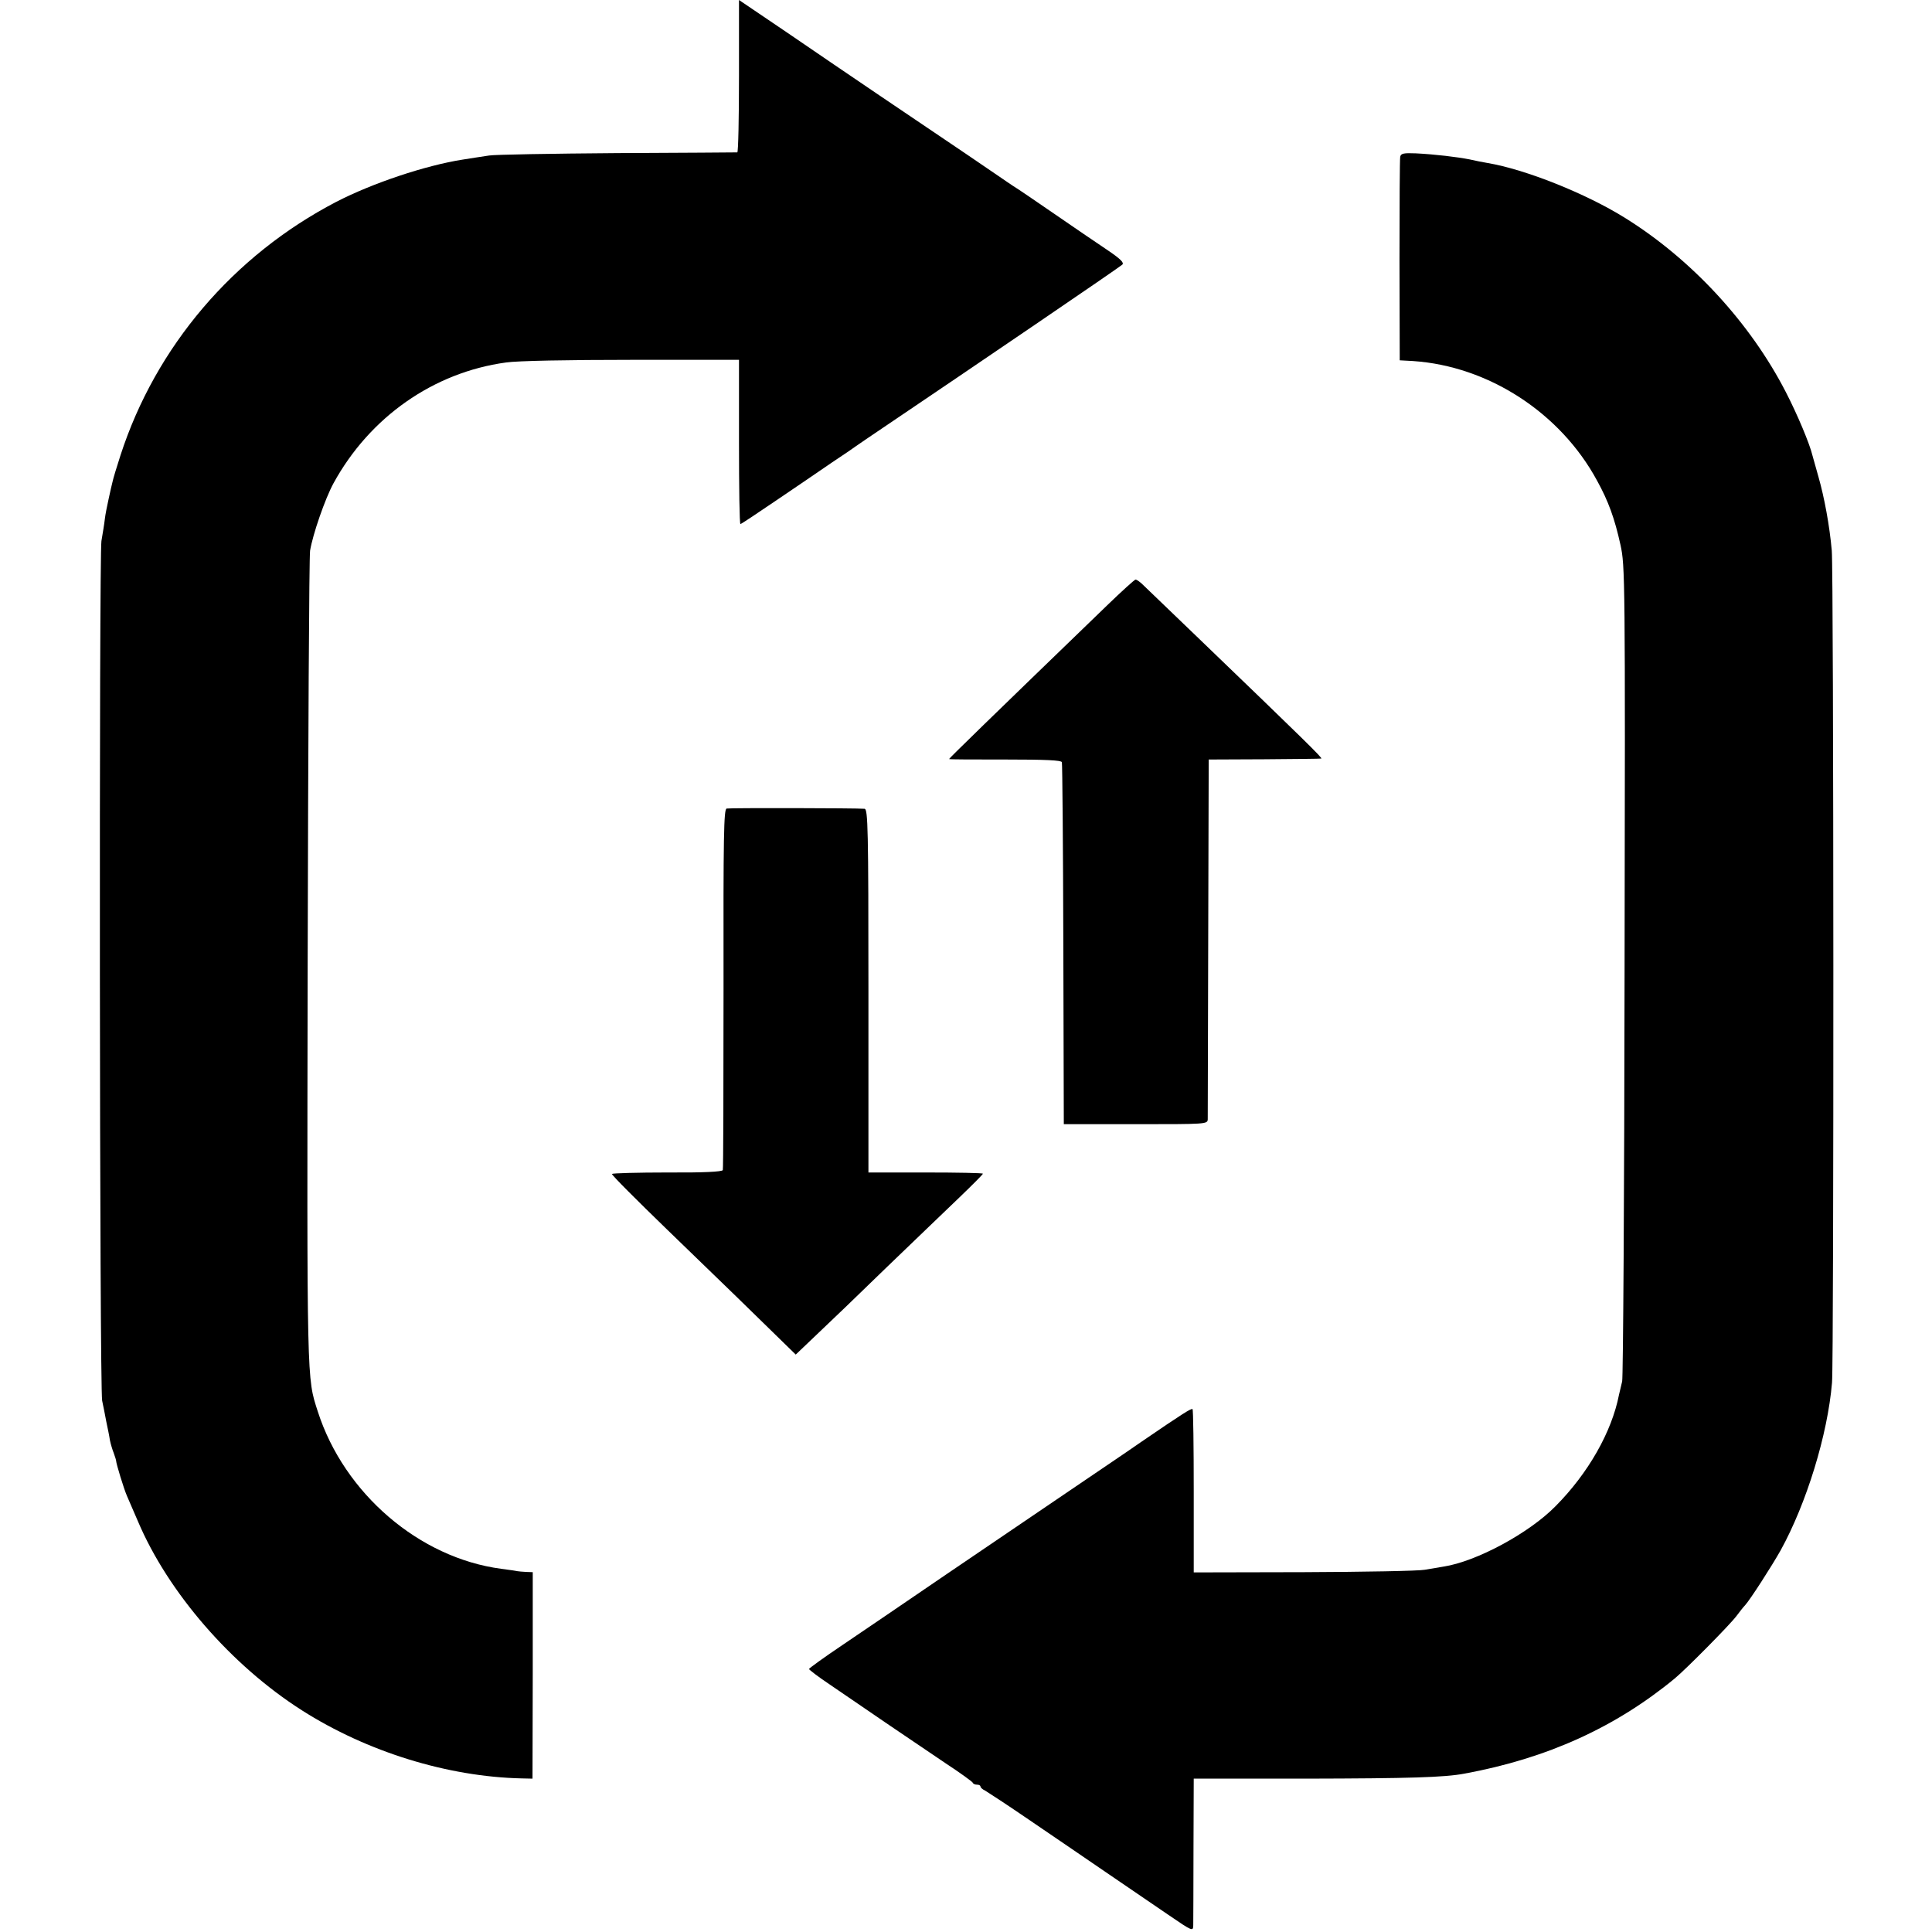
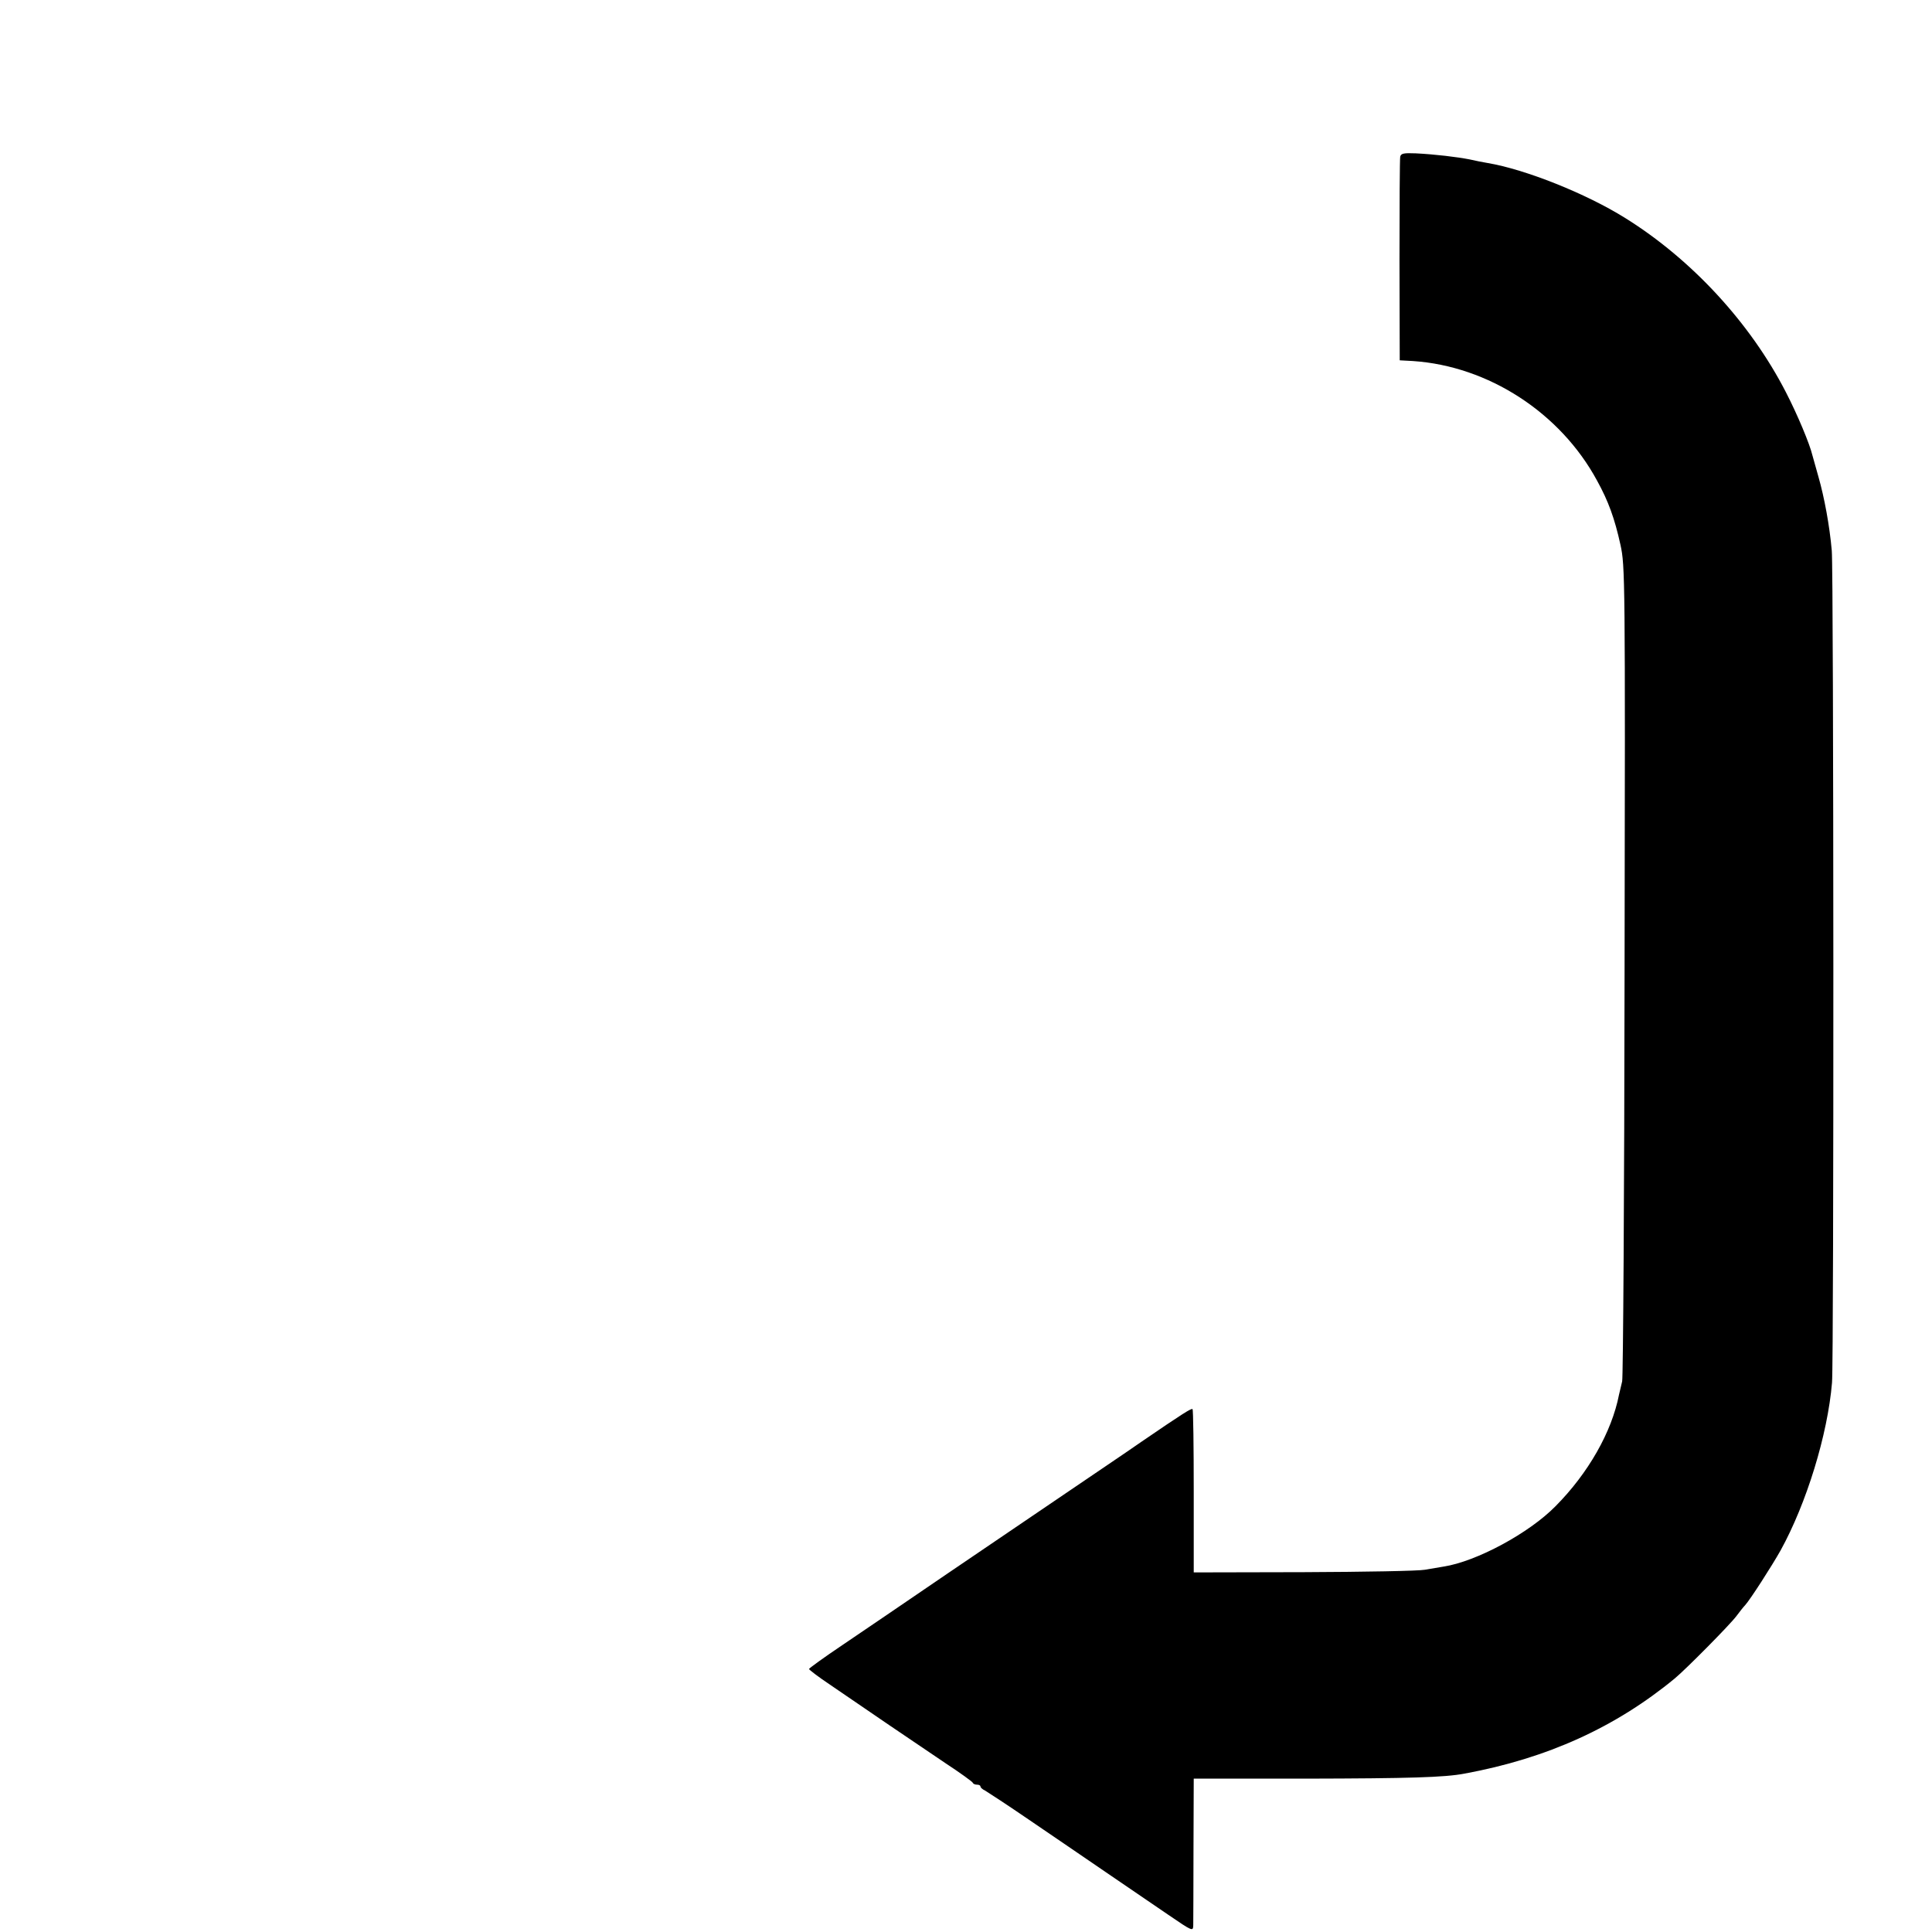
<svg xmlns="http://www.w3.org/2000/svg" version="1.0" width="800pt" height="800pt" viewBox="0 0 800 800" preserveAspectRatio="xMidYMid meet">
  <g transform="translate(0,800) scale(0.1,-0.1)" fill="#000000" stroke="none">
-     <path d="M3060 7685 c0 -173 -3 -315 -7 -316 -5 0 -228 -2 -498 -3 -269 -2 -508 -6 -530 -10 -22 -3 -71 -11 -110 -17 -153 -24 -372 -97 -523 -175 -426 -222 -747 -599 -893 -1049 -16 -49 -31 -99 -33 -110 -3 -11 -10 -42 -16 -70 -6 -27 -14 -66 -16 -85 -2 -19 -9 -60 -14 -90 -10 -63 -8 -3504 3 -3560 4 -19 12 -58 17 -86 6 -28 13 -62 15 -77 3 -15 10 -39 16 -54 6 -16 10 -30 10 -33 0 -10 32 -116 45 -145 7 -16 27 -63 45 -104 125 -295 387 -597 679 -783 270 -172 603 -275 910 -282 l45 -1 1 428 0 427 -28 1 c-15 1 -31 2 -35 3 -5 1 -35 6 -68 10 -339 45 -650 312 -759 651 -46 143 -45 100 -42 1860 2 913 6 1680 10 1705 11 67 62 215 97 279 150 274 414 459 714 500 45 7 260 11 521 11 l444 0 0 -340 c0 -187 2 -340 6 -340 3 0 69 44 147 97 78 53 183 124 232 158 50 33 95 64 100 68 6 4 62 43 125 85 350 236 967 656 977 666 9 8 -7 24 -65 63 -42 28 -140 95 -217 148 -77 53 -153 105 -170 115 -16 11 -39 26 -50 34 -21 15 -201 137 -505 342 -102 69 -274 186 -382 260 l-198 134 0 -315z" />
    <path d="M5798 7351 c-2 -9 -3 -202 -3 -429 l1 -414 55 -3 c312 -21 610 -214 762 -495 47 -85 73 -157 97 -266 19 -87 20 -127 17 -1764 -1 -921 -6 -1686 -10 -1700 -3 -14 -9 -38 -13 -55 -30 -154 -127 -325 -263 -462 -109 -111 -327 -229 -464 -250 -18 -3 -52 -9 -77 -13 -25 -5 -250 -9 -501 -10 l-456 -1 0 336 c0 185 -2 338 -5 340 -4 5 -39 -17 -213 -136 -60 -42 -200 -136 -310 -211 -110 -75 -333 -226 -495 -336 -162 -111 -357 -243 -432 -294 -76 -51 -138 -96 -138 -99 0 -3 39 -33 87 -65 141 -97 359 -245 478 -325 61 -40 112 -77 113 -81 2 -5 10 -8 18 -8 8 0 14 -3 14 -8 0 -4 9 -12 20 -17 10 -6 93 -60 182 -121 90 -61 233 -159 318 -217 85 -58 201 -137 258 -176 101 -69 102 -69 103 -43 0 15 1 157 1 317 l1 290 466 0 c425 1 573 5 656 21 342 63 625 192 870 394 47 39 227 221 255 258 14 19 30 39 36 45 21 23 111 163 147 227 107 194 195 479 213 695 8 92 7 3360 -1 3445 -9 103 -31 221 -55 305 -11 39 -22 79 -25 89 -11 47 -62 169 -110 262 -147 286 -389 549 -665 721 -163 102 -415 202 -570 228 -19 3 -53 10 -75 15 -51 10 -142 21 -222 25 -50 2 -62 0 -65 -14z" />
-     <path d="M4585 5494 c-496 -479 -655 -634 -655 -637 0 -2 104 -2 231 -2 171 0 233 -3 236 -11 2 -7 5 -347 6 -756 l2 -743 298 0 c290 0 297 0 298 20 0 11 1 351 2 755 l2 735 230 1 c127 1 233 2 236 3 7 1 -64 71 -511 501 -118 113 -222 213 -232 223 -10 9 -21 17 -26 17 -4 0 -57 -48 -117 -106z" />
-     <path d="M3009 4652 c-12 -2 -14 -108 -13 -745 0 -408 -1 -747 -3 -752 -2 -7 -81 -11 -229 -10 -124 0 -228 -3 -230 -6 -2 -4 101 -107 228 -230 277 -268 337 -326 448 -435 l85 -83 86 82 c48 45 178 170 290 279 112 108 248 238 302 290 53 51 97 95 97 98 0 3 -107 5 -237 5 l-237 0 0 753 c0 669 -2 752 -16 753 -38 3 -558 4 -571 1z" />
  </g>
</svg>